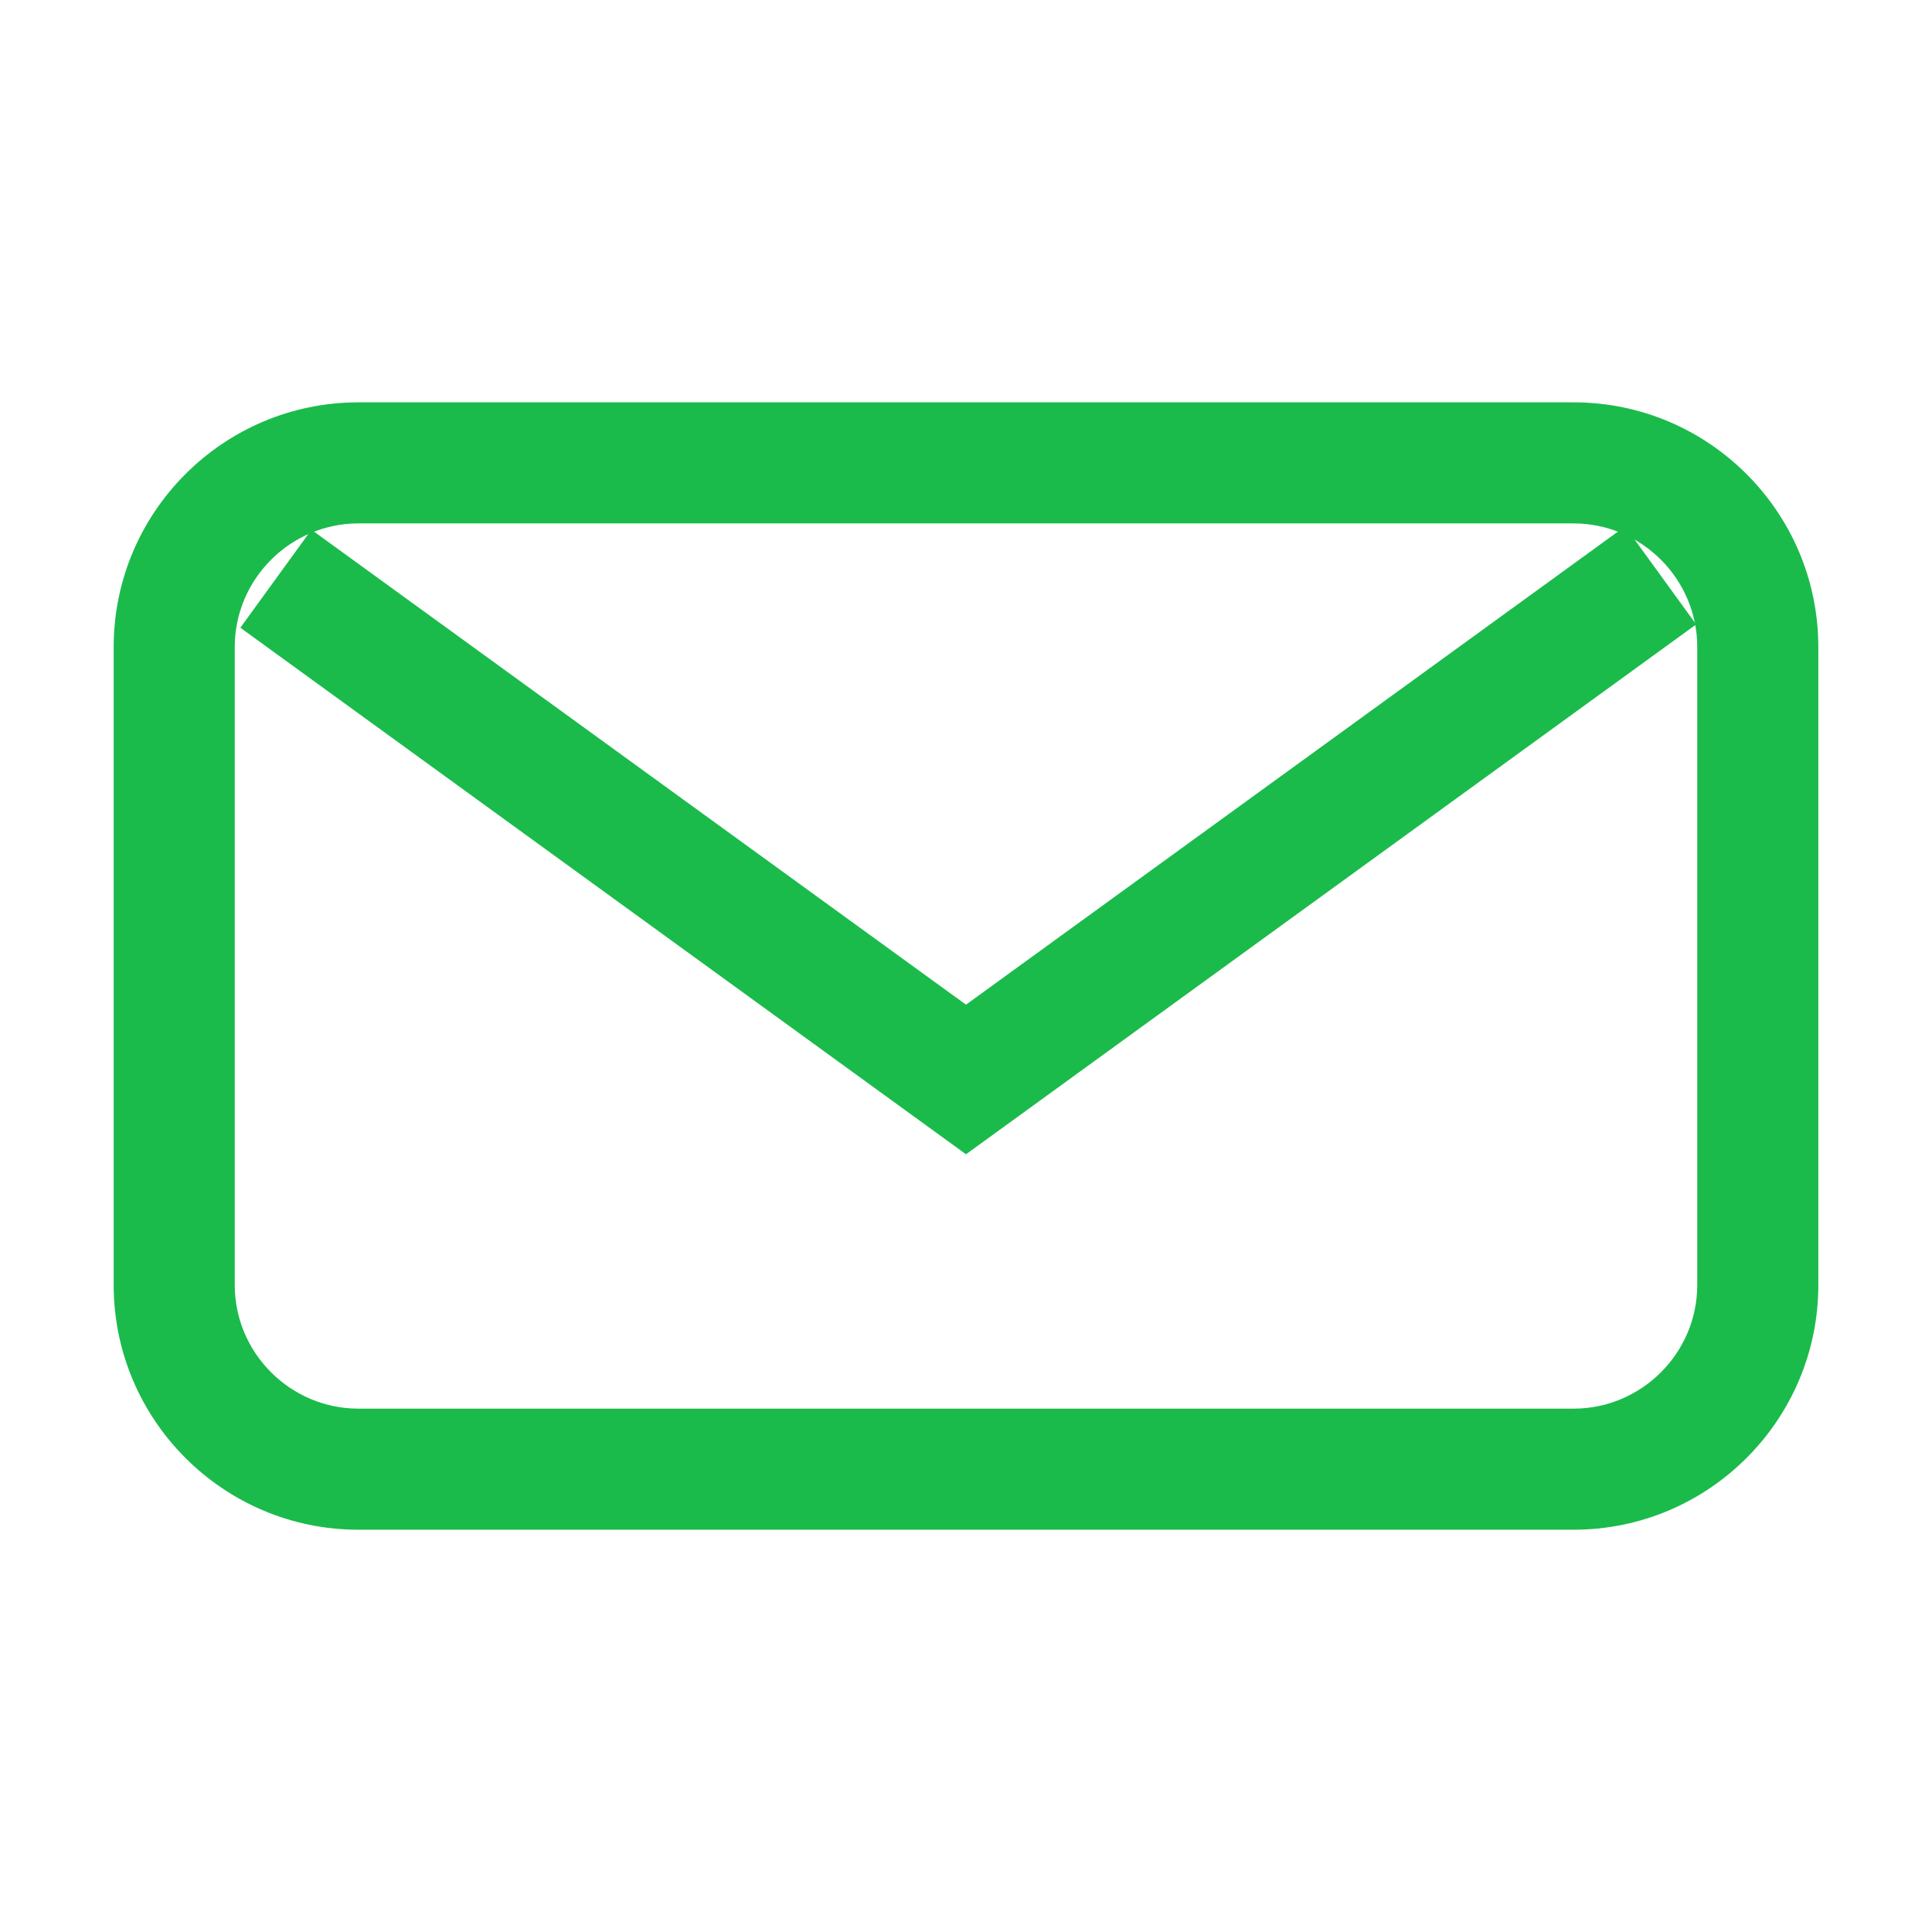
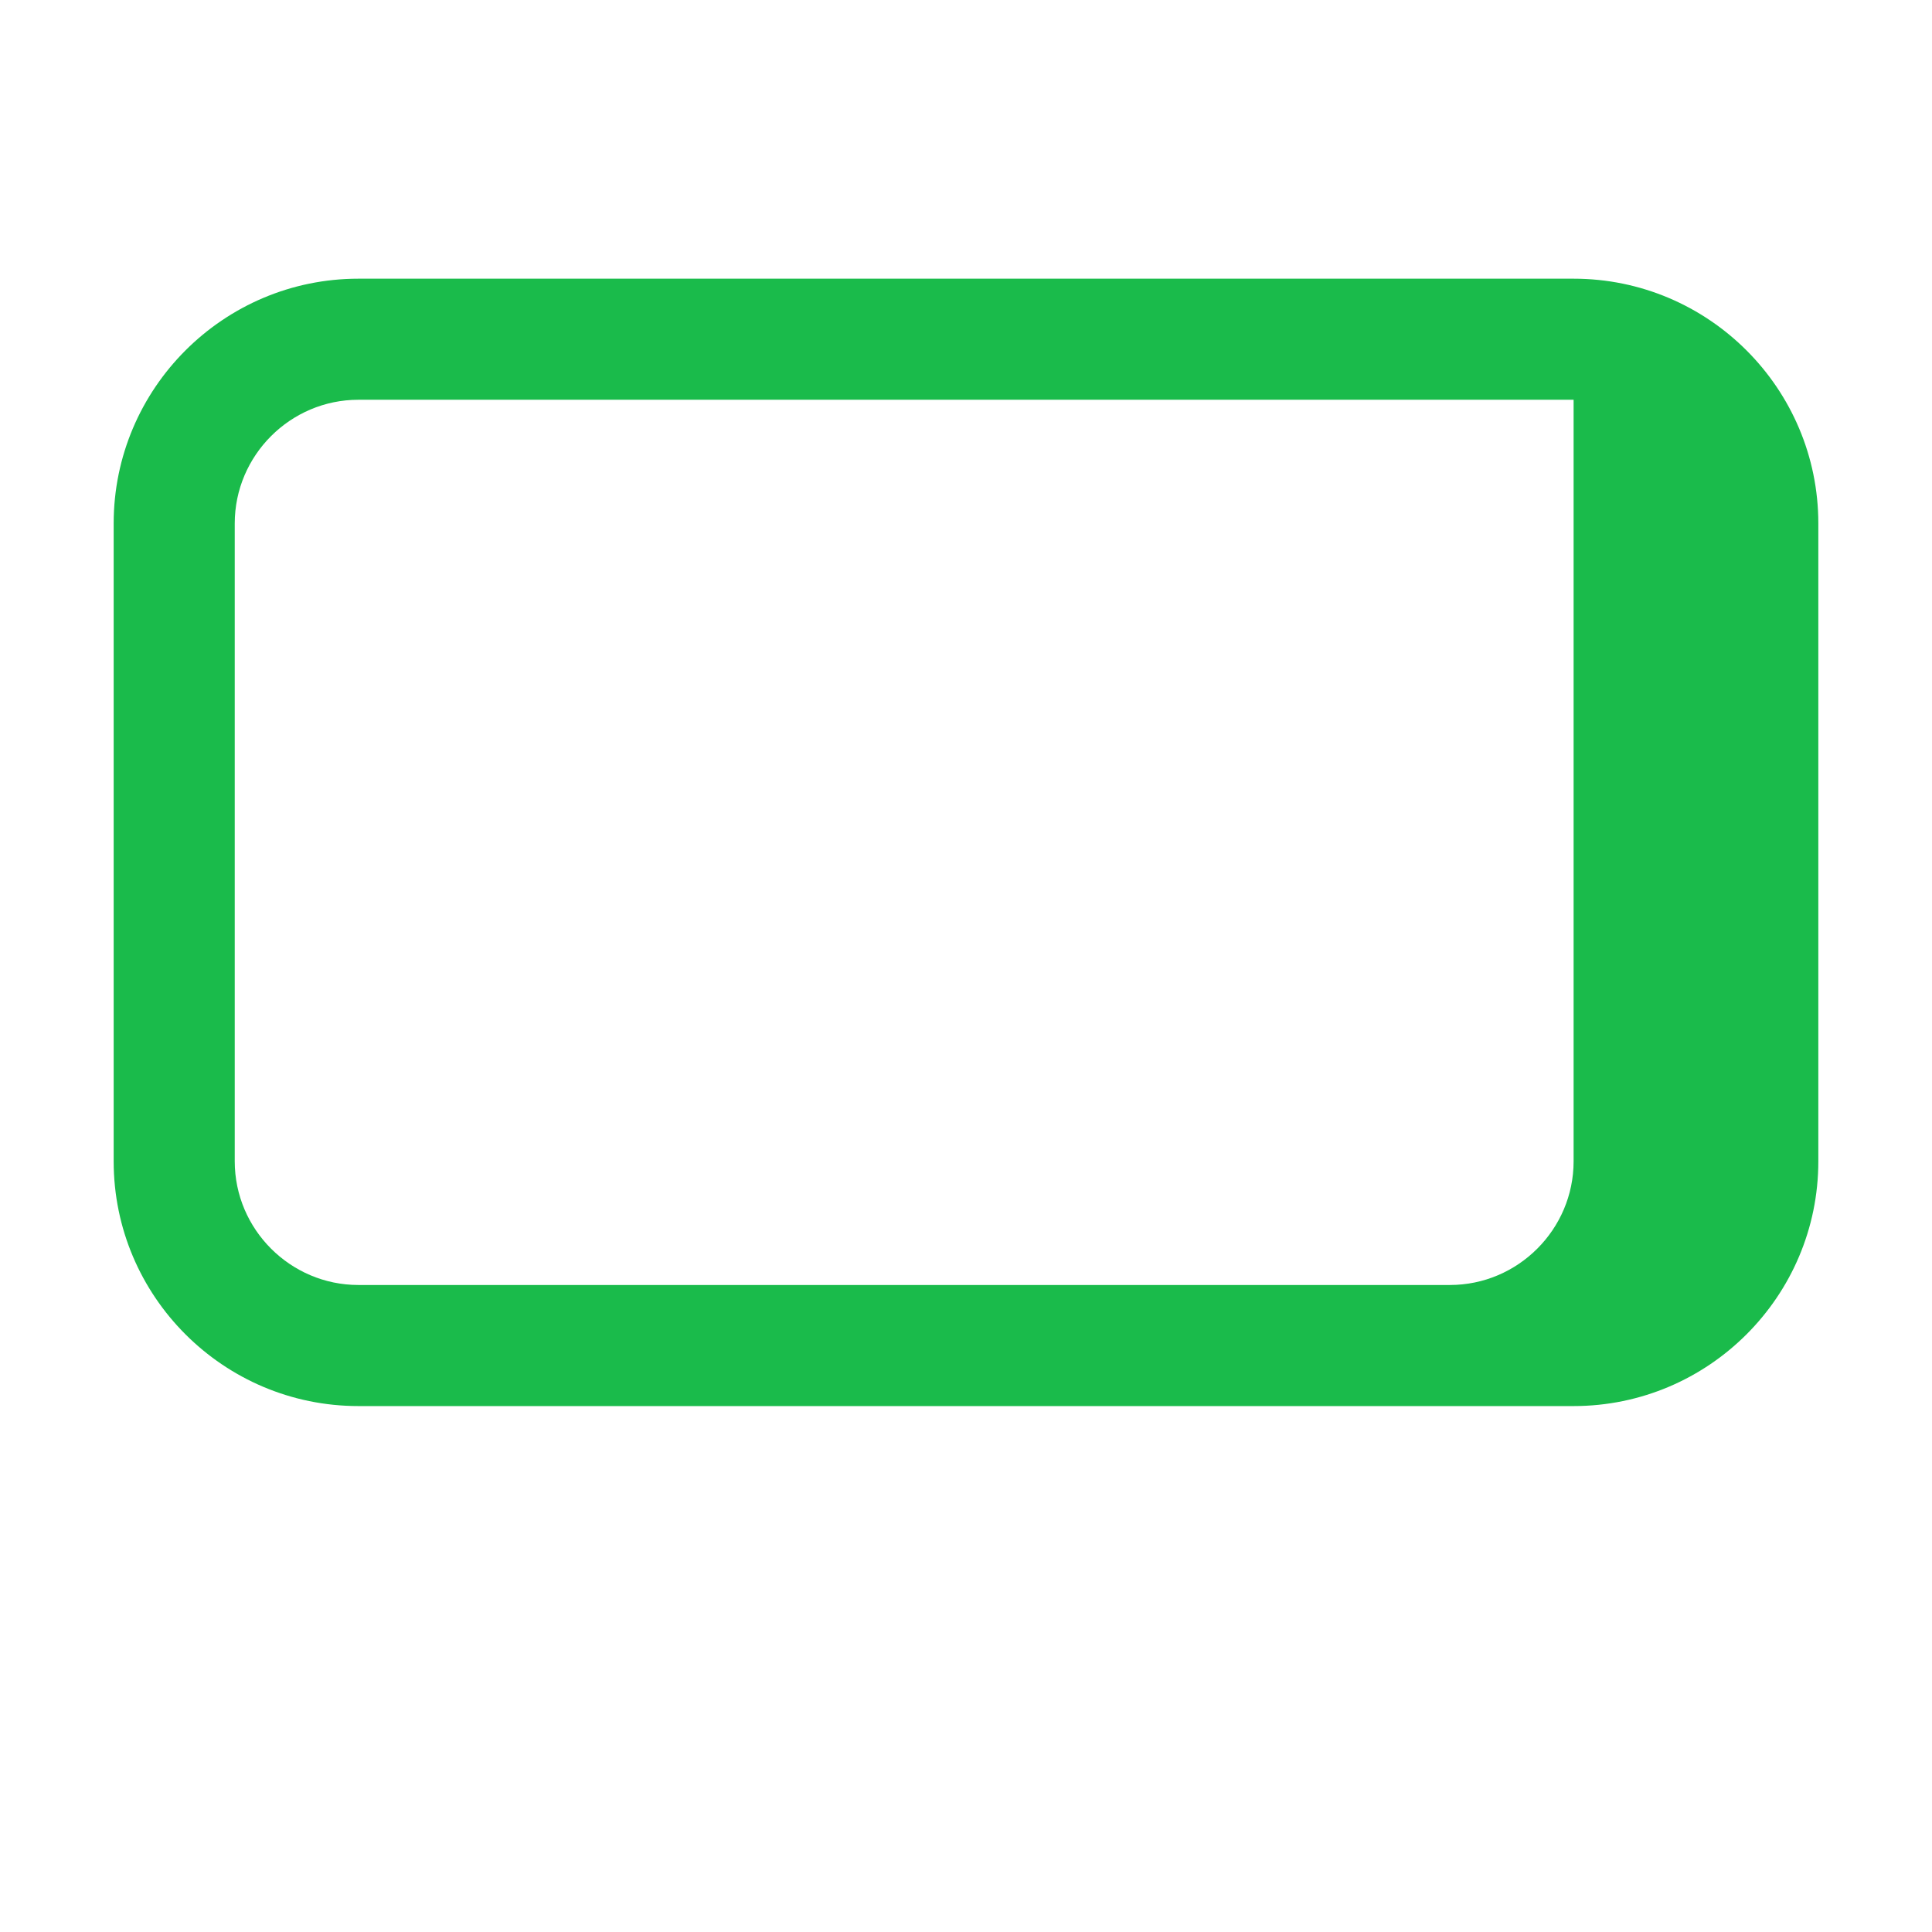
<svg xmlns="http://www.w3.org/2000/svg" id="Layer_1" viewBox="0 0 344.68 344.68">
  <defs>
    <style>.cls-1{fill:#1abb4b;}</style>
  </defs>
-   <path class="cls-1" d="m280.74,93.38c12.13,0,22.06,9.93,22.06,22.06v113.81c0,12.13-9.93,22.06-22.06,22.06H63.94c-12.13,0-22.06-9.93-22.06-22.06v-113.81c0-12.13,9.93-22.06,22.06-22.06h216.8m0-21.6H63.94c-24.07,0-43.66,19.58-43.66,43.66v113.81c0,24.07,19.58,43.66,43.66,43.66h216.8c24.07,0,43.66-19.58,43.66-43.66v-113.81c0-24.07-19.58-43.66-43.66-43.66Z" />
-   <polygon class="cls-1" points="289.92 93.92 172.34 179.24 55.56 94.51 42.88 111.99 172.34 205.93 302.61 111.4 289.92 93.92" />
+   <path class="cls-1" d="m280.74,93.38v113.81c0,12.13-9.93,22.06-22.06,22.06H63.94c-12.13,0-22.06-9.93-22.06-22.06v-113.81c0-12.13,9.93-22.06,22.06-22.06h216.8m0-21.6H63.94c-24.07,0-43.66,19.58-43.66,43.66v113.81c0,24.07,19.58,43.66,43.66,43.66h216.8c24.07,0,43.66-19.58,43.66-43.66v-113.81c0-24.07-19.58-43.66-43.66-43.66Z" />
</svg>